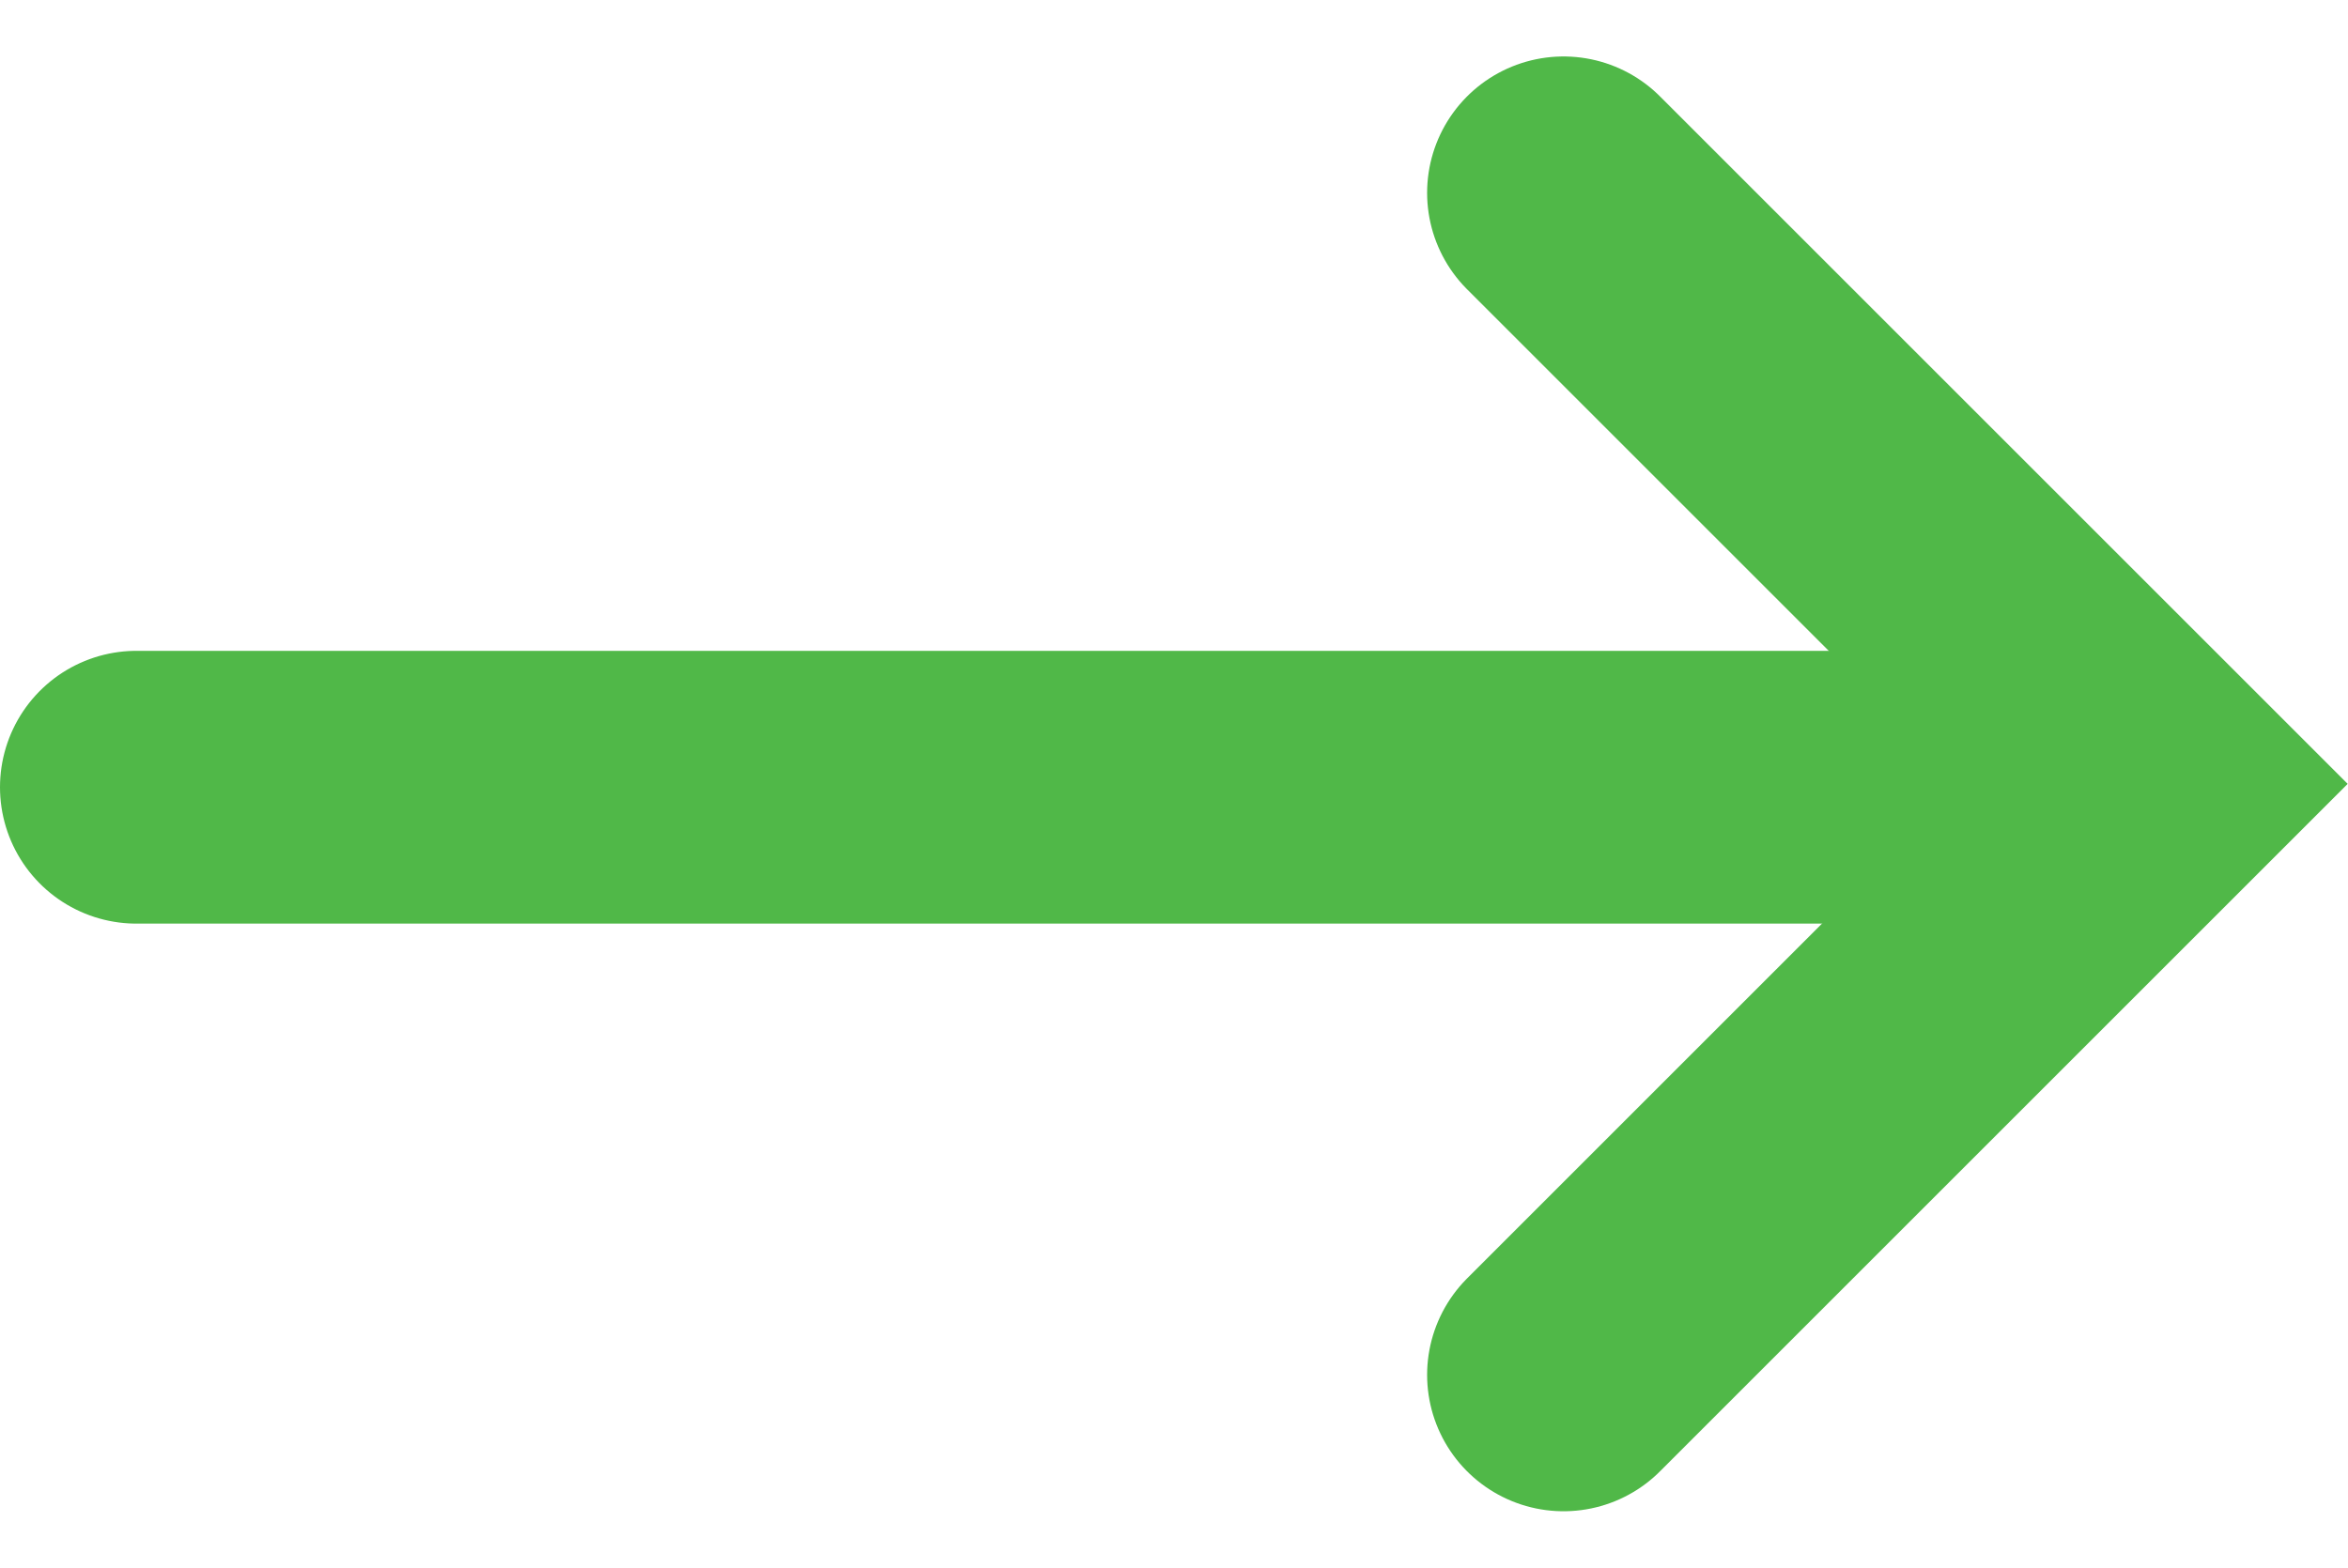
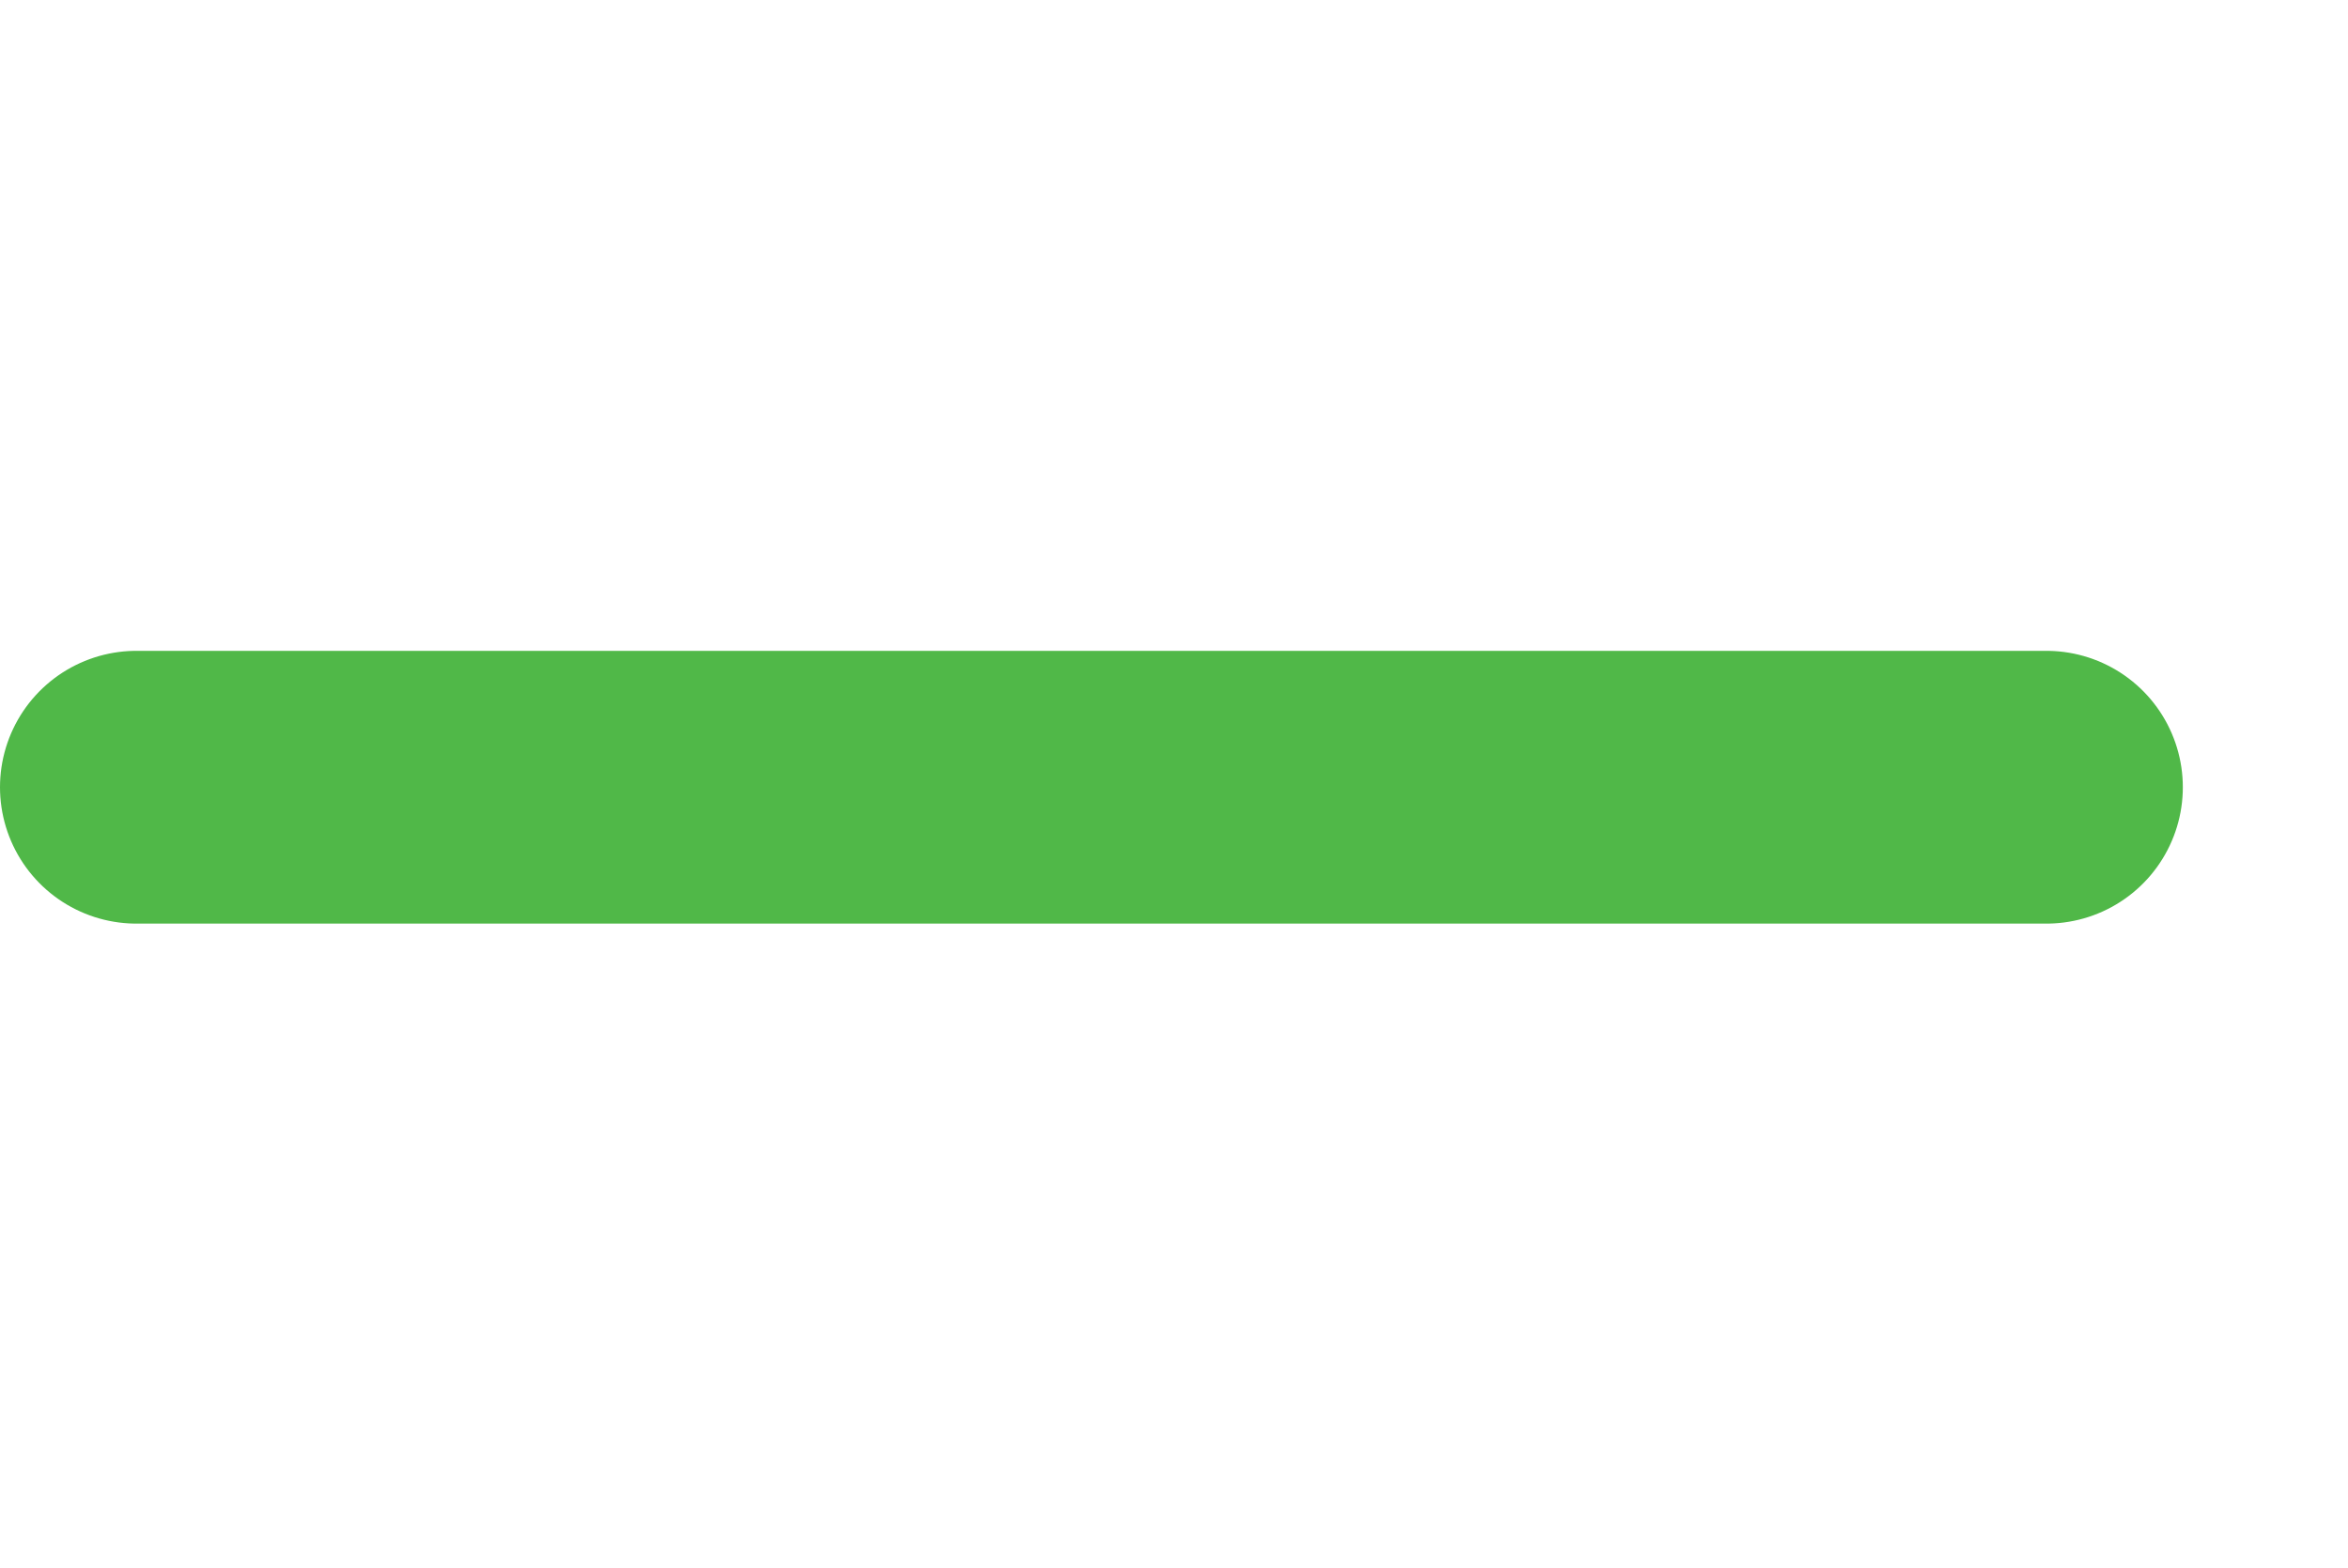
<svg xmlns="http://www.w3.org/2000/svg" width="25.816" height="17.249">
  <g data-name="Group 5851" fill="#50B848">
    <g data-name="Group 2981" fill="none" stroke="#50B848" stroke-linecap="round" stroke-width="3px">
      <path data-name="Line 276" d="M1.5 8.658h21" stroke="#50B848" fill="none" stroke-width="3px" />
-       <path data-name="Path 5789" d="M17.191 2.121l6.5 6.5-6.5 6.5" stroke="#50B848" fill="none" stroke-width="3px" />
    </g>
  </g>
</svg>